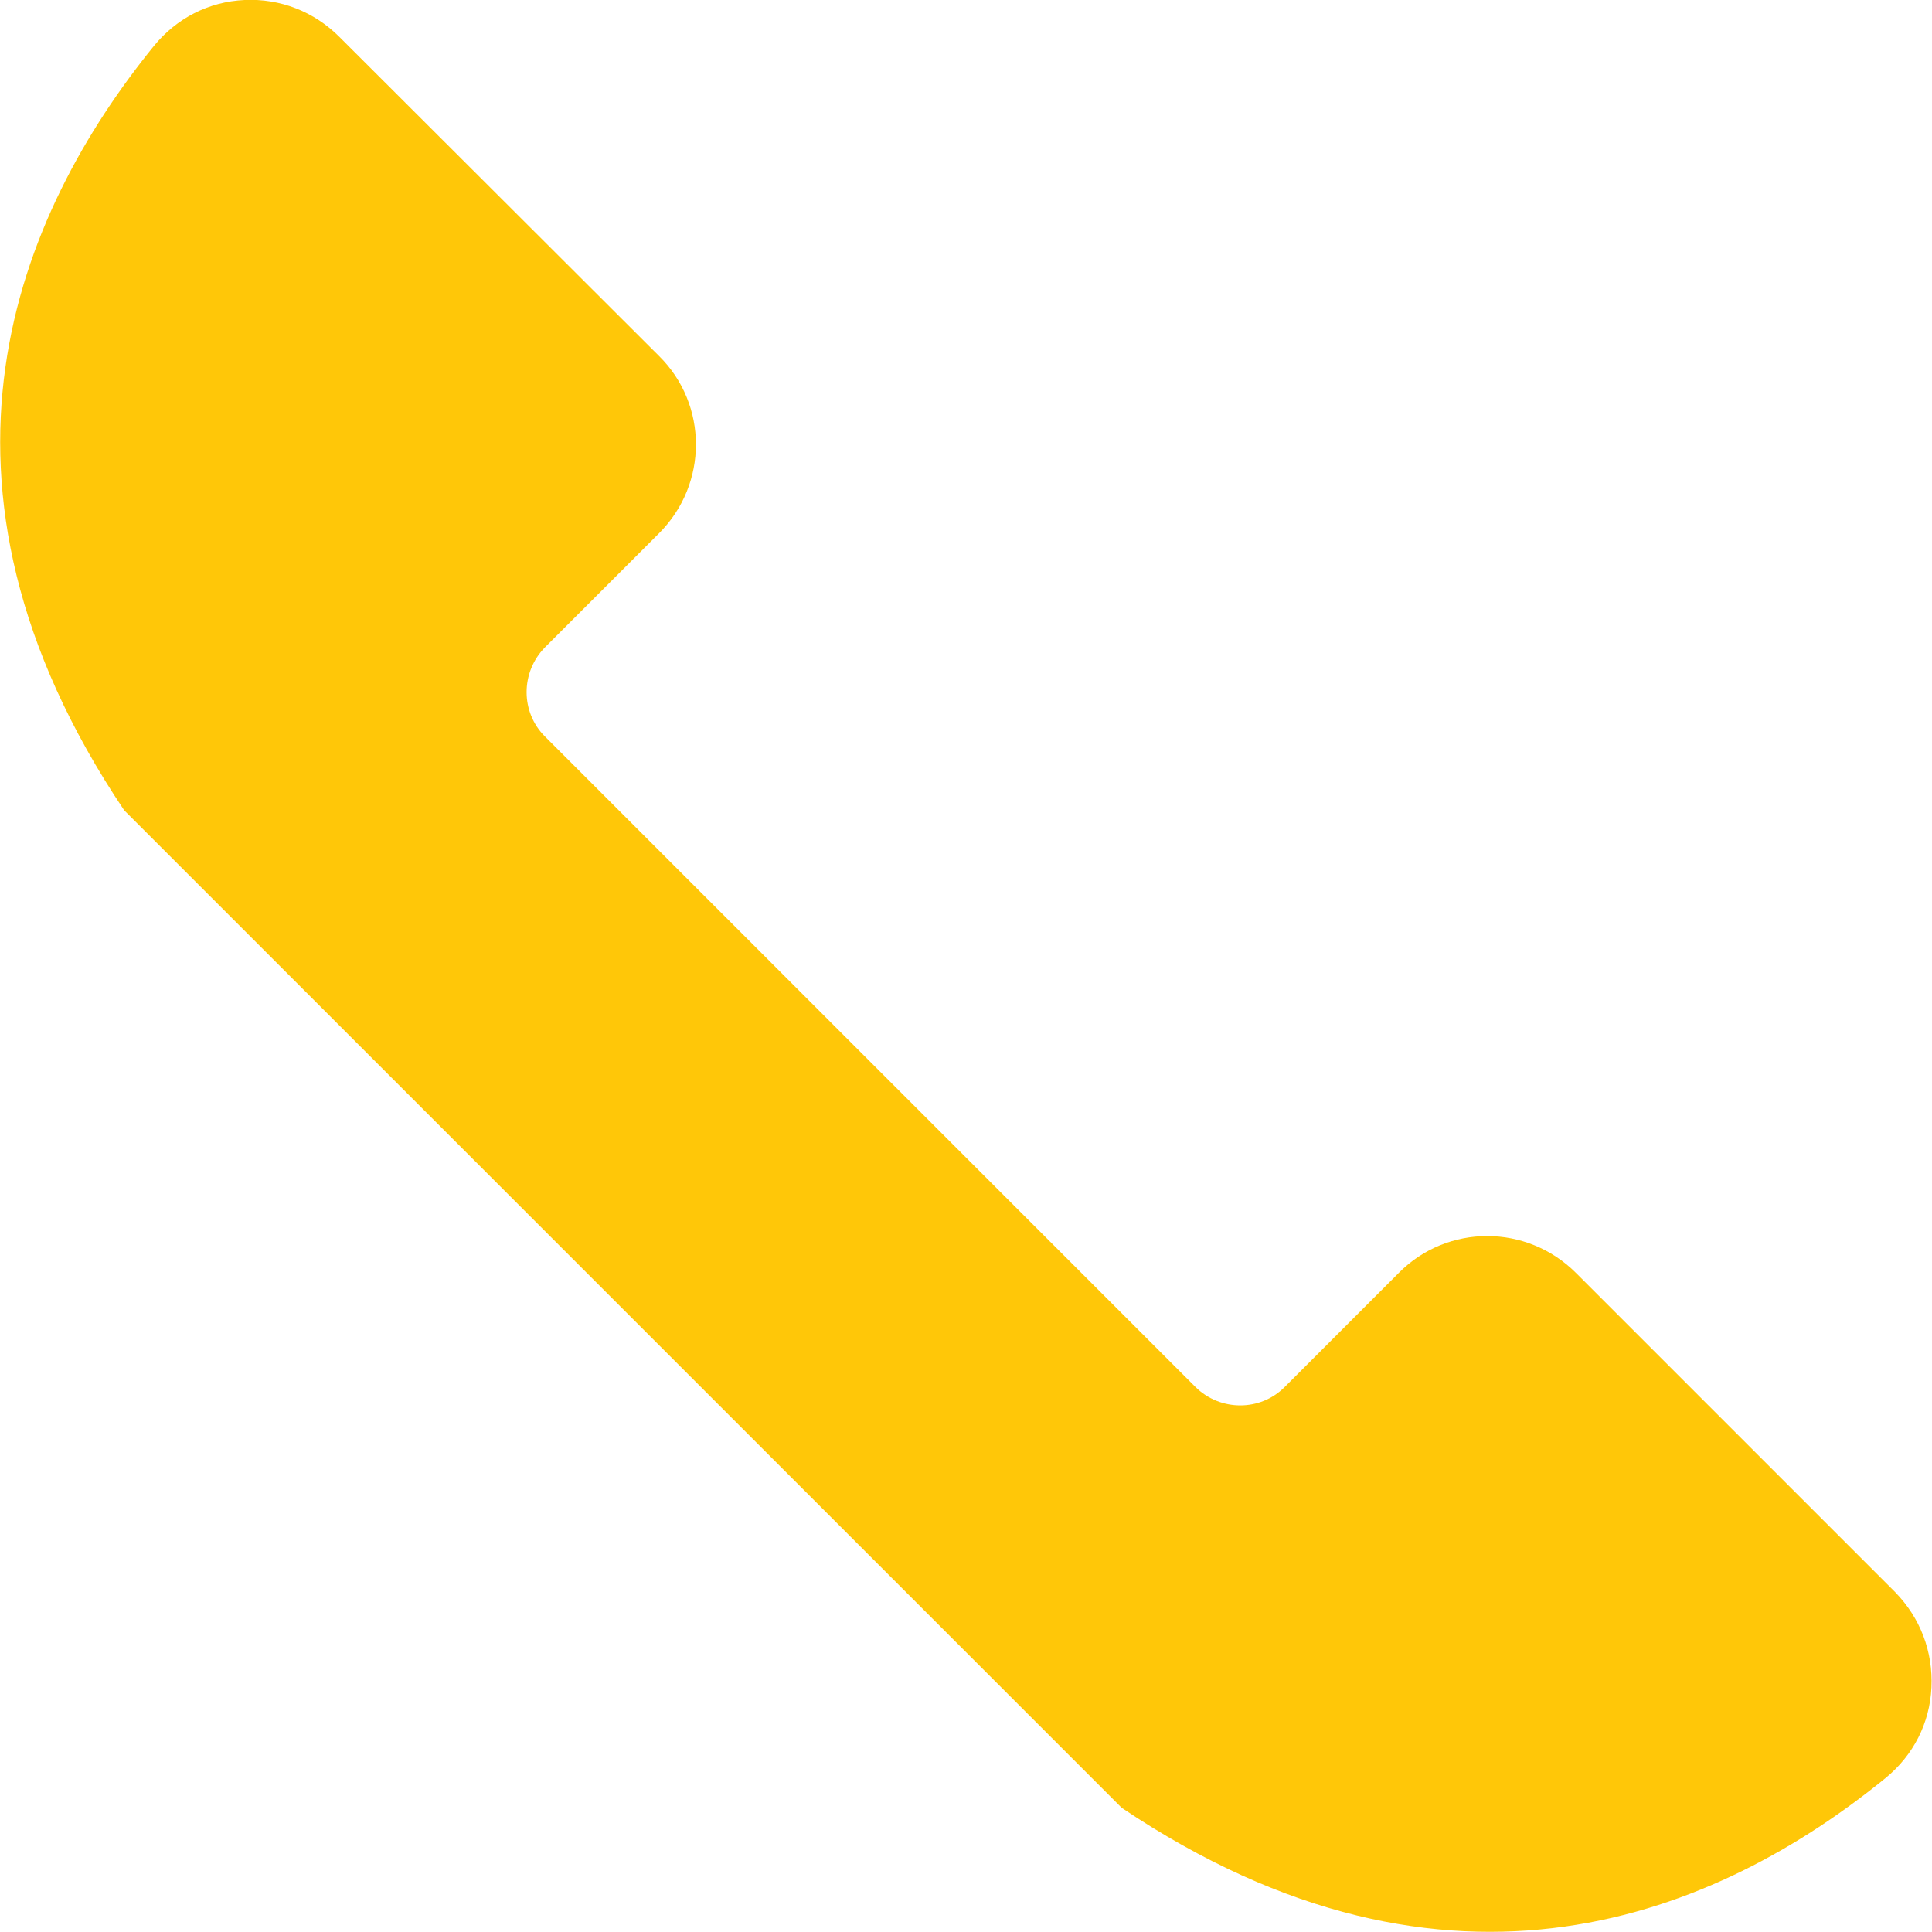
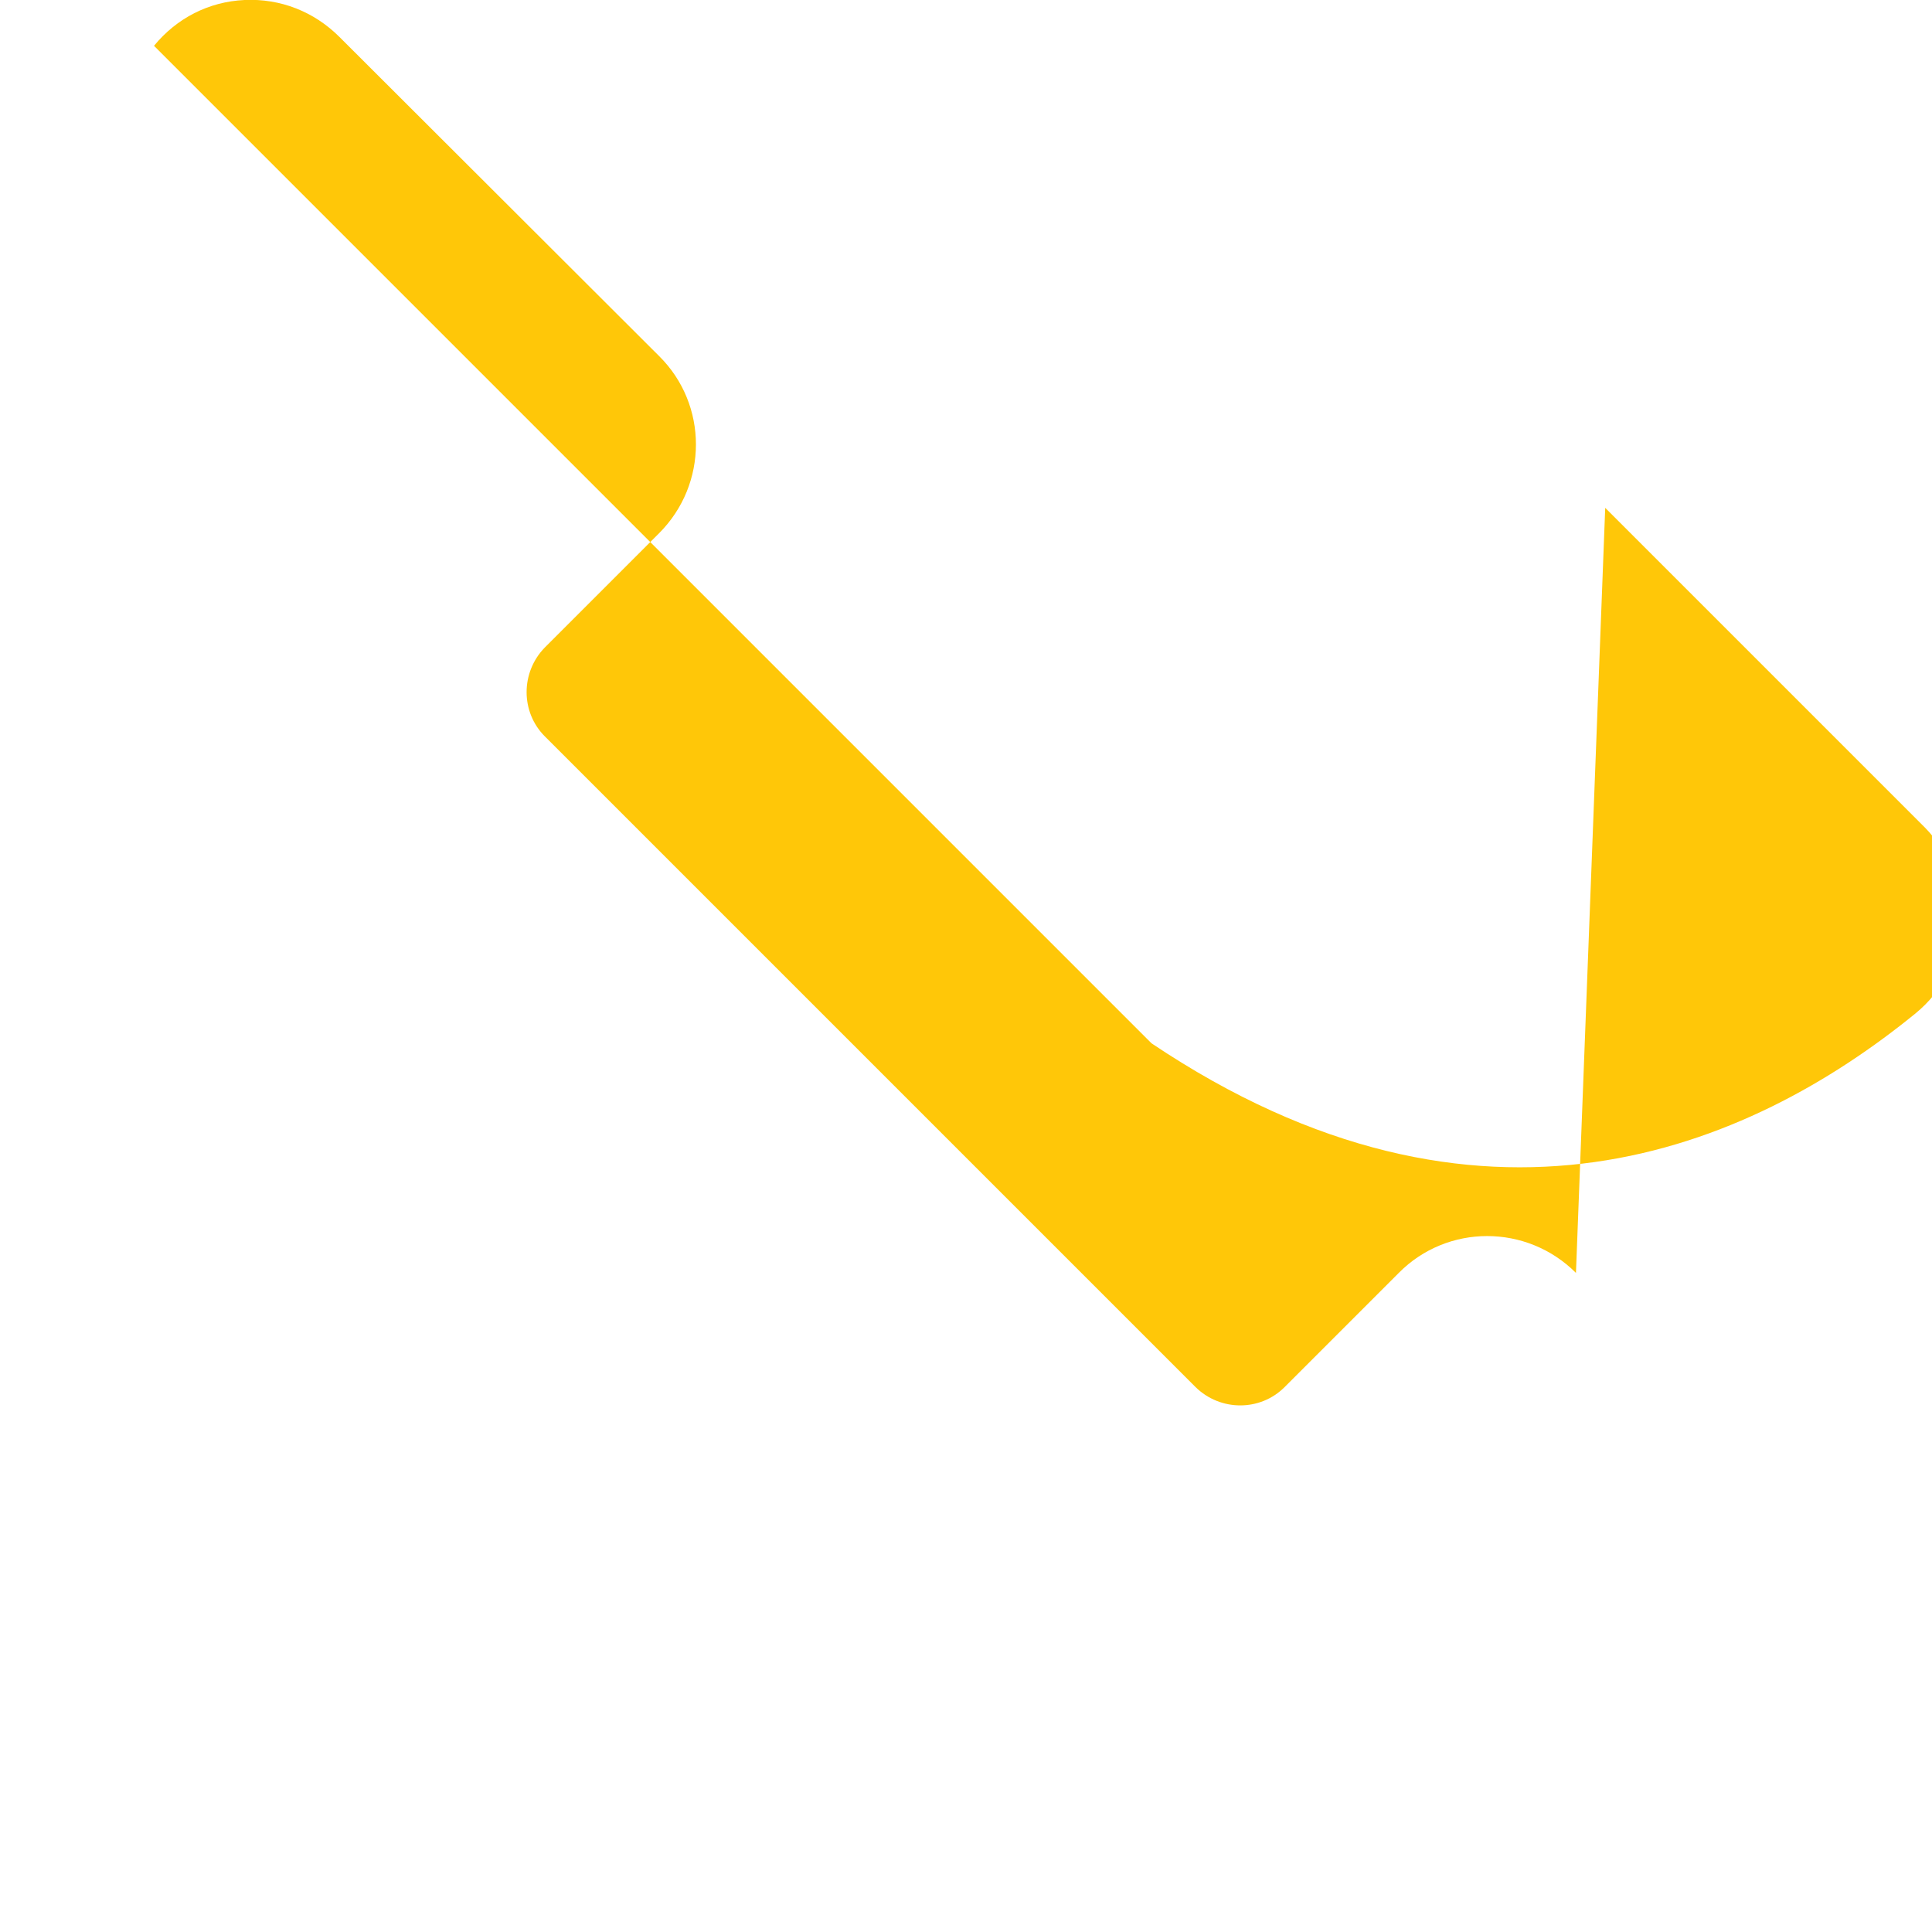
<svg xmlns="http://www.w3.org/2000/svg" viewBox="0 0 35 35">
  <g id="a" />
  <g id="b">
    <g id="c">
-       <path d="M28.55,23.06c-.89-.89-2.33-.89-3.21,0l-2.07,2.07c-.44,.44-1.16,.44-1.61,0L9.87,13.34c-.44-.44-.44-1.16,0-1.61l2.07-2.07c.89-.89,.89-2.33,0-3.21L6.15,.67C5.69,.21,5.08-.03,4.43,0c-.65,.03-1.23,.33-1.64,.83C.33,3.86-1.75,8.72,2.25,14.68l18.07,18.07c5.96,4,10.82,1.92,13.84-.54,.5-.41,.8-.99,.83-1.64,.03-.65-.2-1.26-.66-1.73l-5.79-5.79Z" style="fill:#ffc708;" />
+       <path d="M28.55,23.06c-.89-.89-2.33-.89-3.21,0l-2.07,2.07c-.44,.44-1.16,.44-1.61,0L9.87,13.34c-.44-.44-.44-1.16,0-1.61l2.07-2.07c.89-.89,.89-2.33,0-3.21L6.15,.67C5.69,.21,5.08-.03,4.43,0c-.65,.03-1.23,.33-1.64,.83l18.07,18.07c5.96,4,10.82,1.92,13.84-.54,.5-.41,.8-.99,.83-1.64,.03-.65-.2-1.26-.66-1.73l-5.79-5.79Z" style="fill:#ffc708;" />
    </g>
  </g>
</svg>